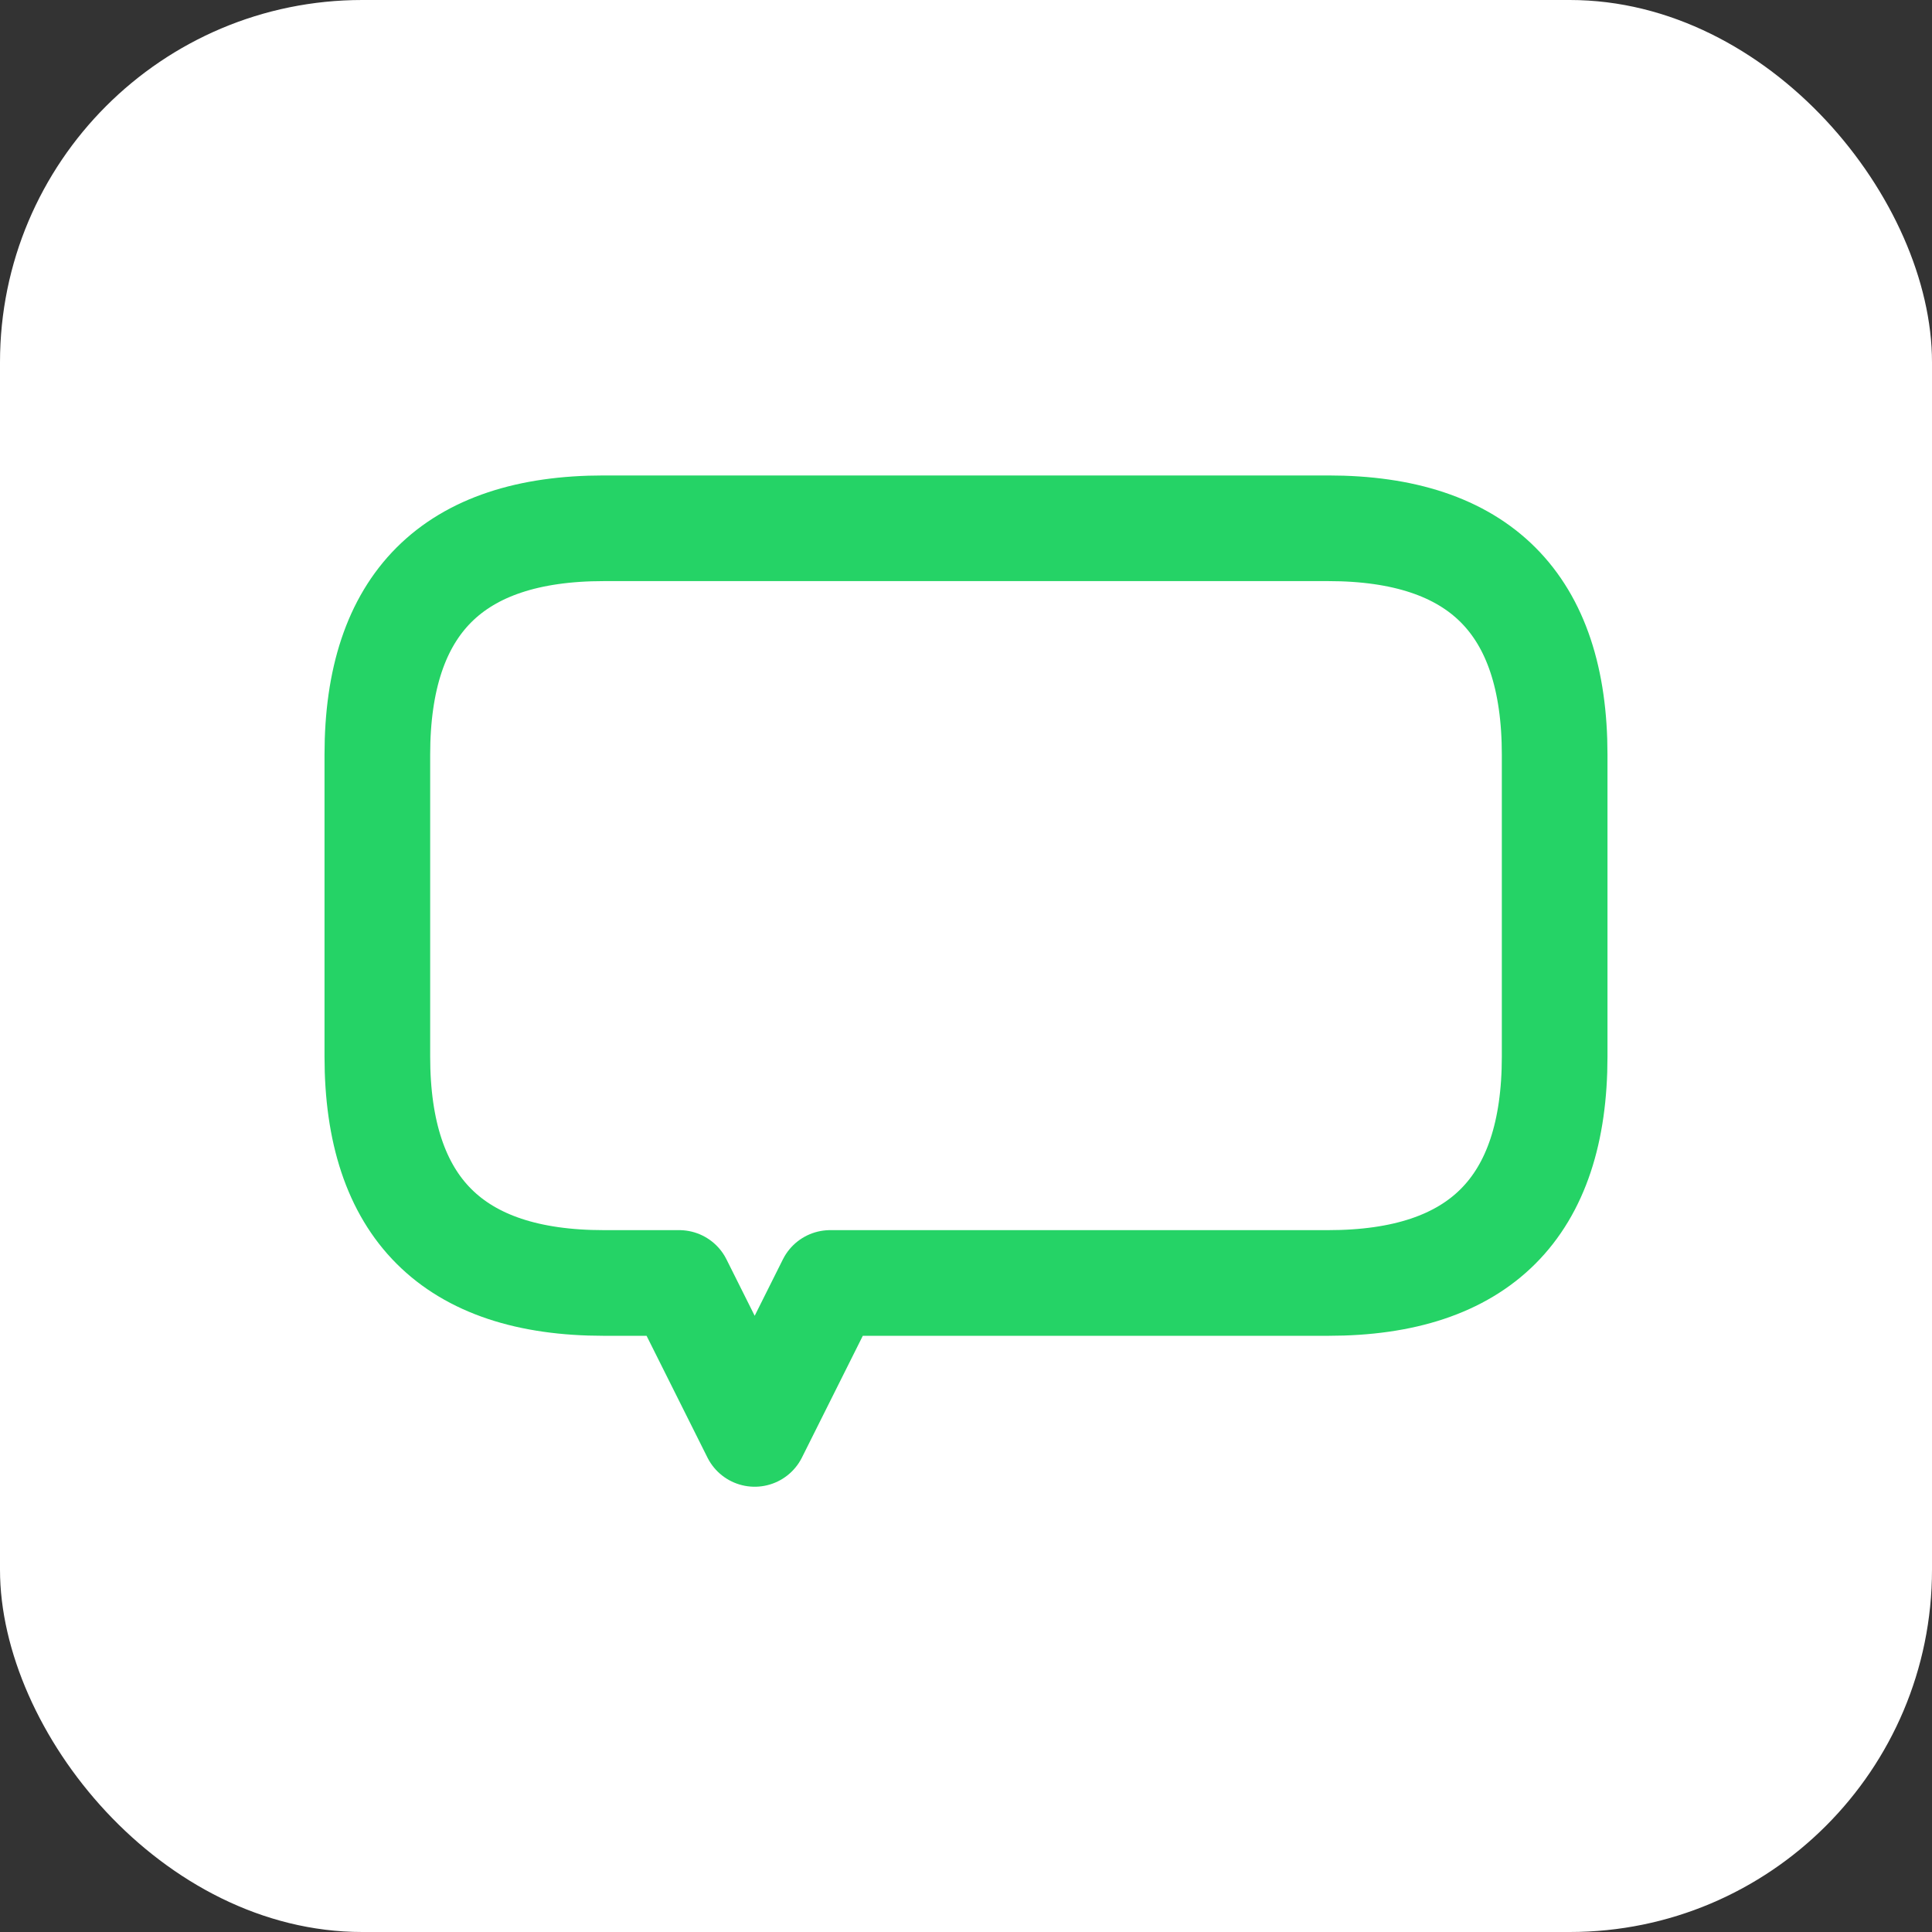
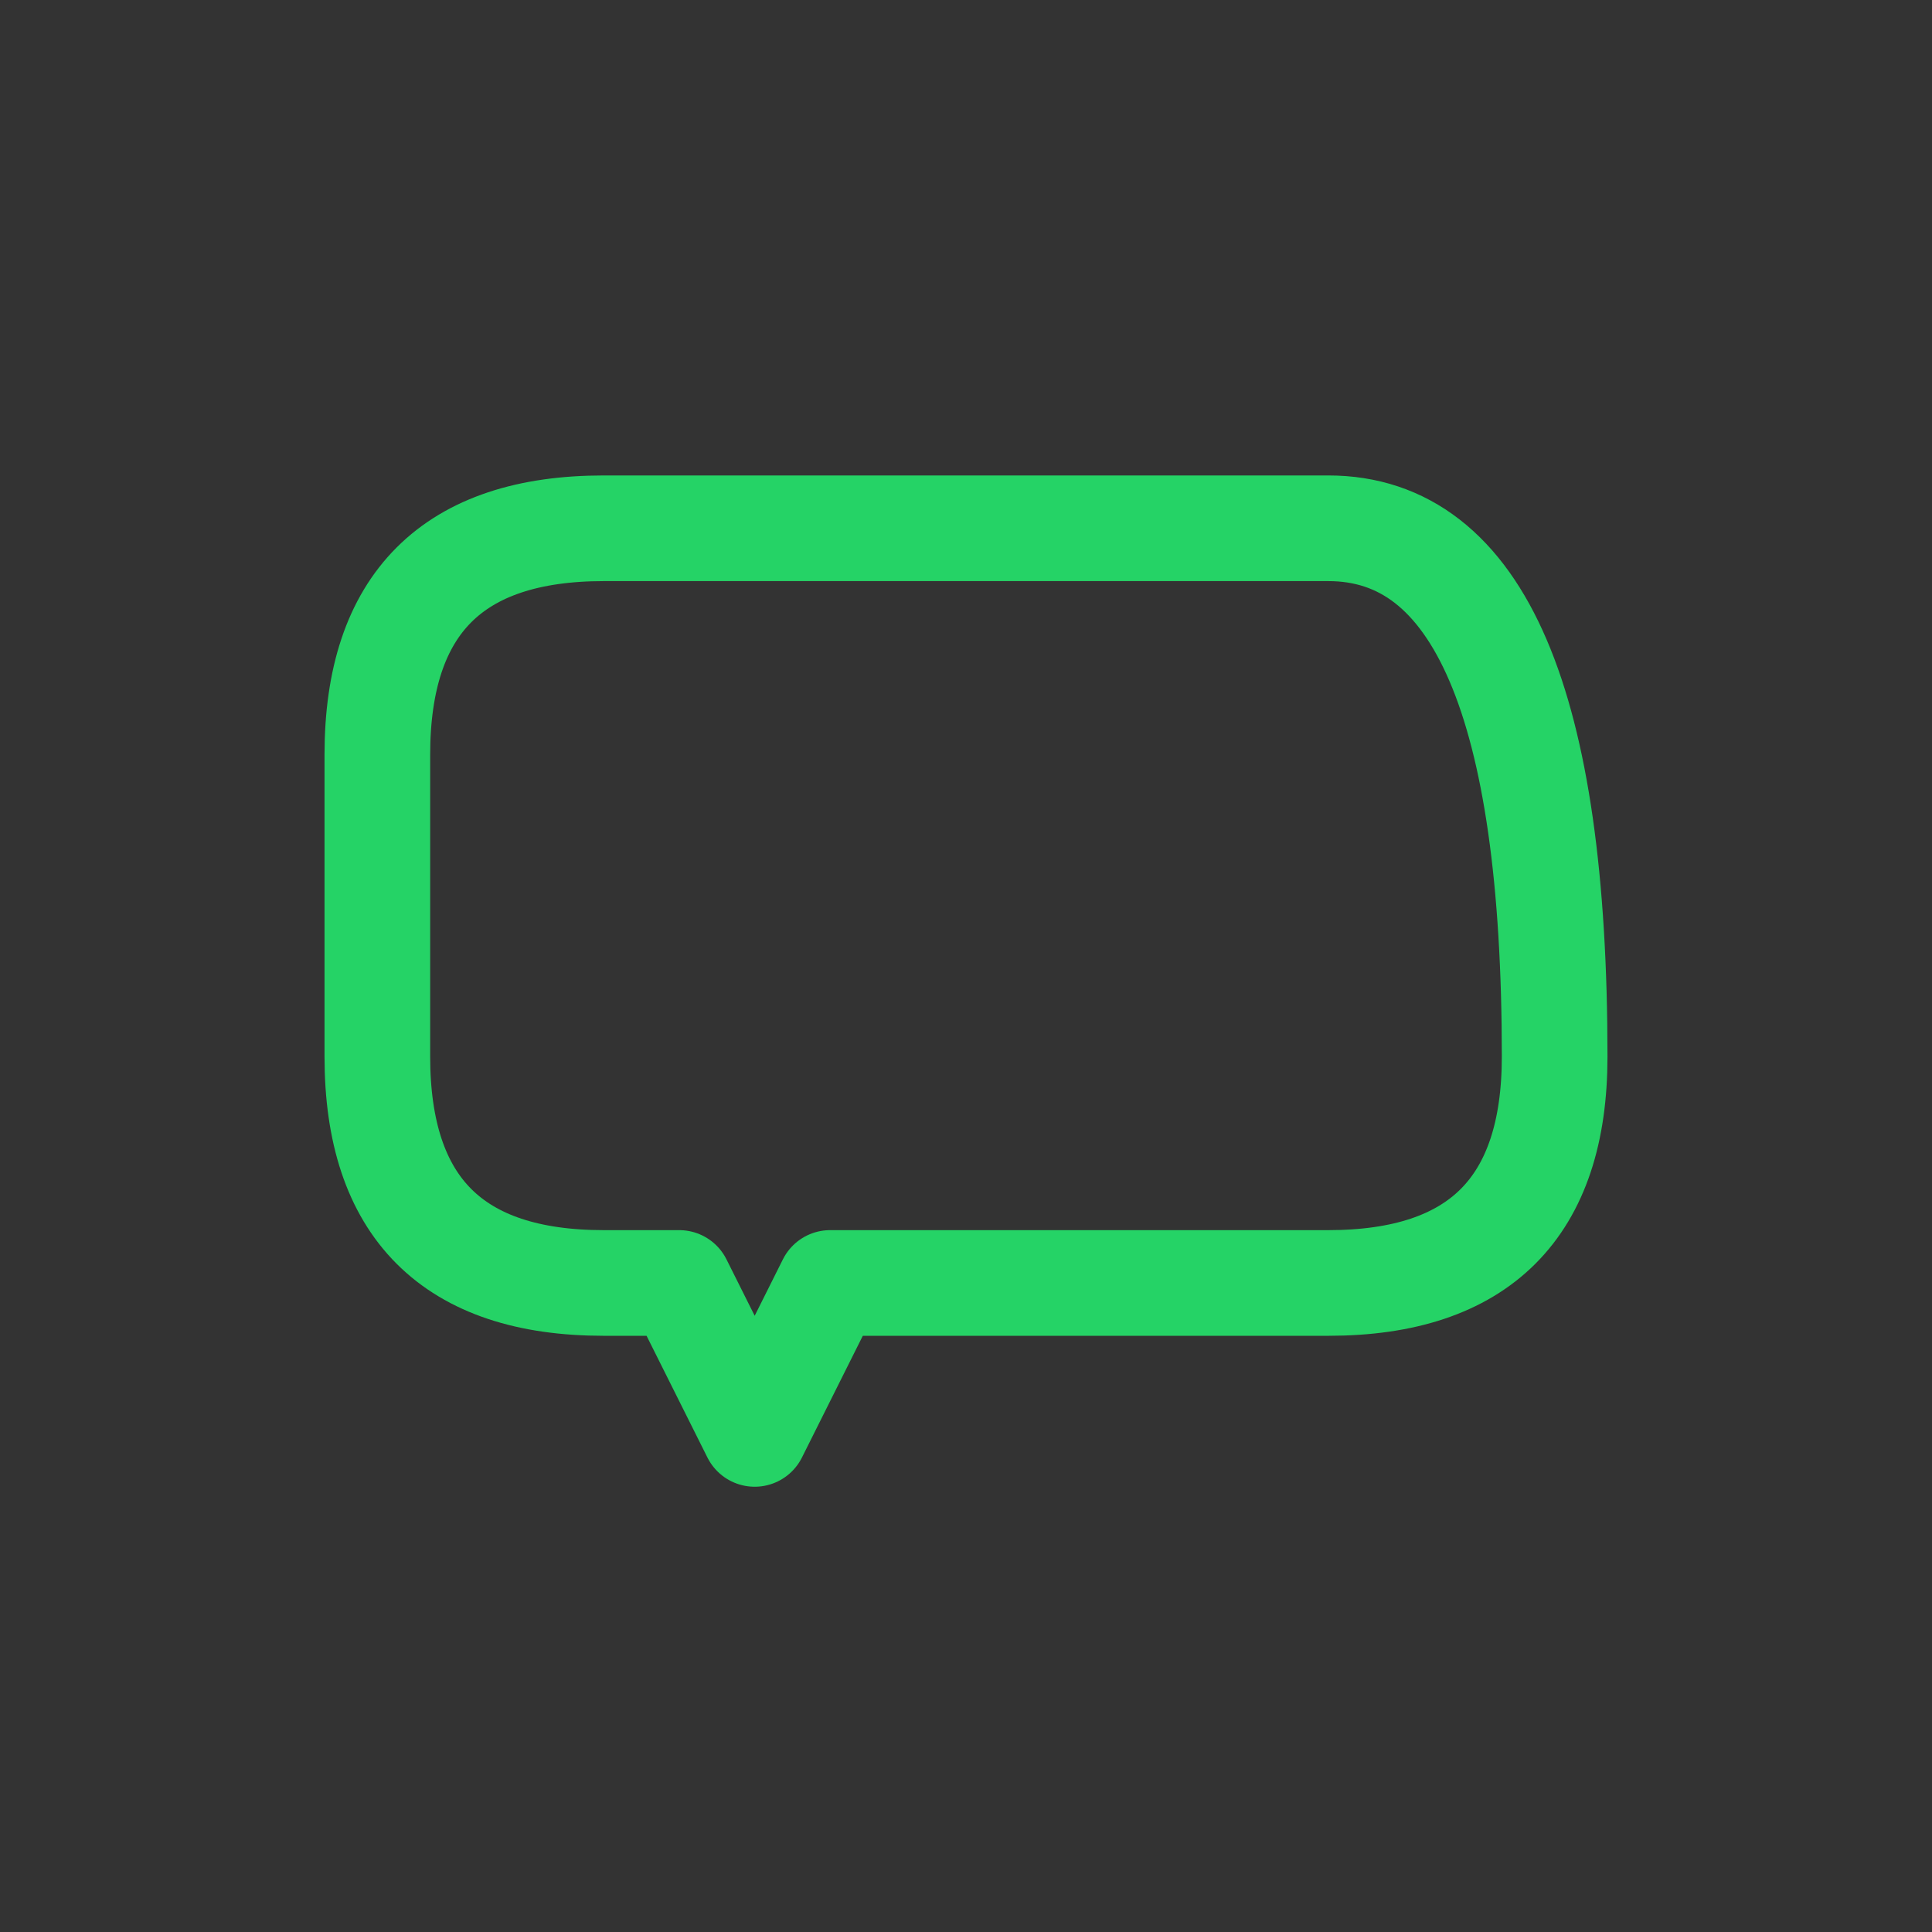
<svg xmlns="http://www.w3.org/2000/svg" viewBox="0 0 128 128">
  <rect x="0" y="0" width="128" height="128" fill="#333333" stroke="none" />
-   <rect width="128" height="128" fill="#ffffff" rx="24" />
-   <path d="M 40 35 Q 25 35 25 50 L 25 70 Q 25 85 40 85 L 45 85 L 50 95 L 55 85 L 88 85 Q 103 85 103 70 L 103 50 Q 103 35 88 35 Z" fill="none" stroke="#25D366" stroke-width="7" stroke-linecap="round" stroke-linejoin="round" />
+   <path d="M 40 35 Q 25 35 25 50 L 25 70 Q 25 85 40 85 L 45 85 L 50 95 L 55 85 L 88 85 Q 103 85 103 70 Q 103 35 88 35 Z" fill="none" stroke="#25D366" stroke-width="7" stroke-linecap="round" stroke-linejoin="round" />
</svg>